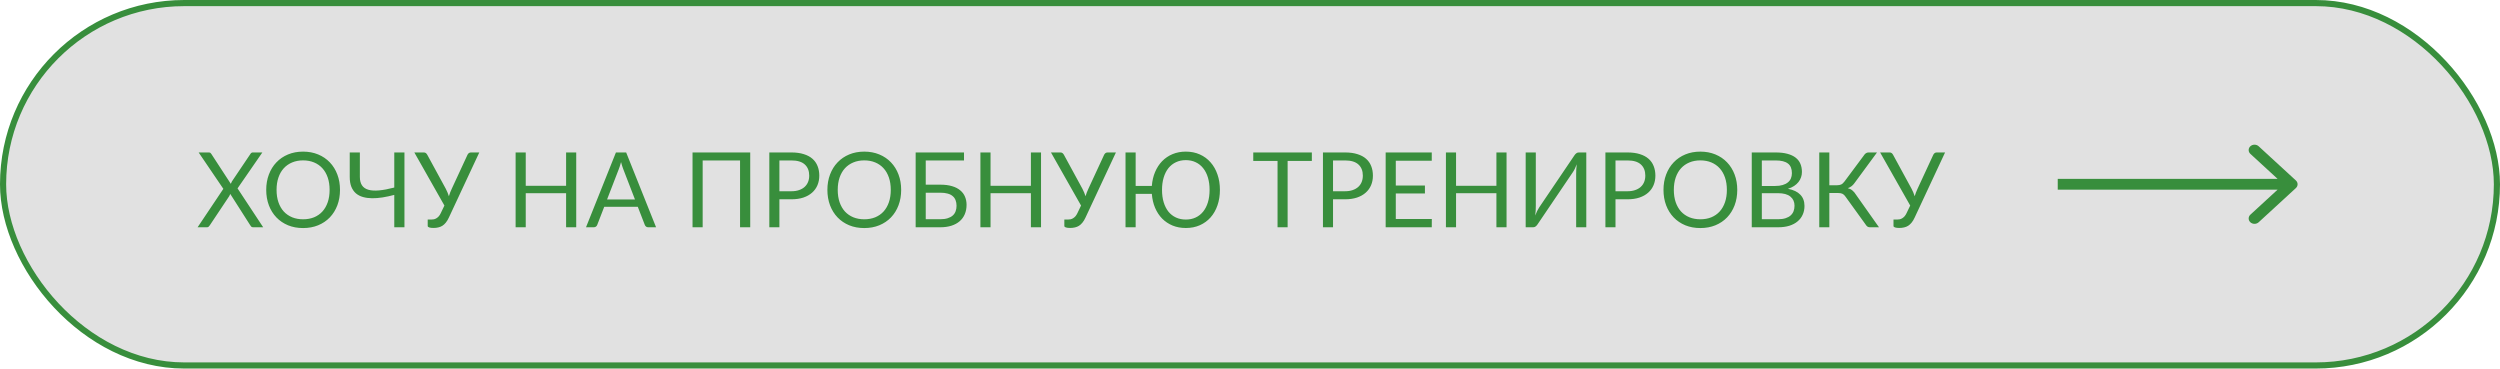
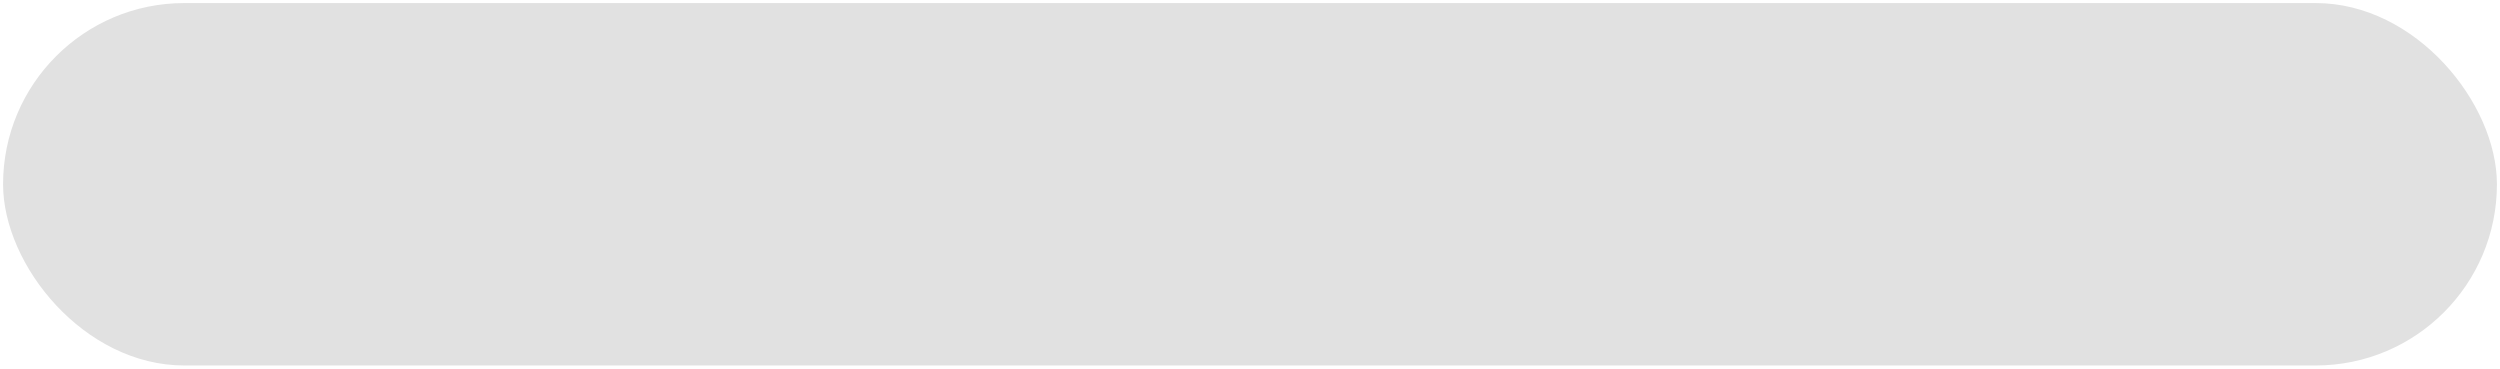
<svg xmlns="http://www.w3.org/2000/svg" width="407" height="60" viewBox="0 0 407 60" fill="none">
  <rect x="0.5" y="0.5" width="406" height="59" rx="29.5" fill="#E1E1E1" />
-   <rect x="0.5" y="0.5" width="406" height="59" rx="29.5" stroke="#388E3C" />
-   <path d="M42.846 37H41.214C41.089 37 40.99 36.969 40.916 36.907C40.849 36.839 40.792 36.765 40.746 36.685L37.483 31.569C37.437 31.704 37.386 31.821 37.33 31.917L34.151 36.685C34.094 36.765 34.032 36.839 33.964 36.907C33.901 36.969 33.813 37 33.7 37H32.17L36.361 30.744L32.34 24.82H33.98C34.099 24.82 34.187 24.839 34.244 24.879C34.301 24.919 34.352 24.975 34.397 25.049L37.576 29.928C37.616 29.809 37.675 29.679 37.755 29.537L40.755 25.083C40.8 25.004 40.854 24.941 40.916 24.896C40.979 24.845 41.053 24.82 41.138 24.82H42.71L38.672 30.668L42.846 37ZM55.352 30.914C55.352 31.826 55.207 32.665 54.918 33.43C54.629 34.189 54.221 34.844 53.694 35.394C53.167 35.943 52.532 36.371 51.79 36.677C51.053 36.977 50.237 37.127 49.342 37.127C48.447 37.127 47.631 36.977 46.894 36.677C46.157 36.371 45.526 35.943 44.998 35.394C44.471 34.844 44.063 34.189 43.775 33.43C43.486 32.665 43.341 31.826 43.341 30.914C43.341 30.002 43.486 29.166 43.775 28.407C44.063 27.642 44.471 26.984 44.998 26.434C45.526 25.879 46.157 25.448 46.894 25.142C47.631 24.837 48.447 24.683 49.342 24.683C50.237 24.683 51.053 24.837 51.79 25.142C52.532 25.448 53.167 25.879 53.694 26.434C54.221 26.984 54.629 27.642 54.918 28.407C55.207 29.166 55.352 30.002 55.352 30.914ZM53.66 30.914C53.66 30.166 53.558 29.494 53.354 28.899C53.15 28.305 52.861 27.803 52.487 27.395C52.113 26.981 51.66 26.664 51.127 26.443C50.594 26.222 49.999 26.111 49.342 26.111C48.69 26.111 48.098 26.222 47.566 26.443C47.033 26.664 46.577 26.981 46.197 27.395C45.823 27.803 45.534 28.305 45.33 28.899C45.126 29.494 45.024 30.166 45.024 30.914C45.024 31.662 45.126 32.334 45.33 32.928C45.534 33.518 45.823 34.019 46.197 34.433C46.577 34.841 47.033 35.156 47.566 35.377C48.098 35.592 48.69 35.7 49.342 35.7C49.999 35.7 50.594 35.592 51.127 35.377C51.66 35.156 52.113 34.841 52.487 34.433C52.861 34.019 53.15 33.518 53.354 32.928C53.558 32.334 53.66 31.662 53.66 30.914ZM65.845 24.82V37H64.188V31.73C63.542 31.9 62.913 32.036 62.301 32.138C61.689 32.234 61.114 32.28 60.575 32.274C60.043 32.268 59.552 32.203 59.105 32.078C58.657 31.954 58.272 31.756 57.949 31.483C57.631 31.206 57.382 30.849 57.201 30.413C57.025 29.971 56.937 29.432 56.937 28.797V24.82H58.586V28.806C58.586 29.367 58.7 29.82 58.926 30.166C59.153 30.512 59.499 30.753 59.963 30.889C60.428 31.024 61.009 31.061 61.706 30.999C62.408 30.937 63.236 30.781 64.188 30.532V24.82H65.845ZM78.028 24.82L73.081 35.41C72.928 35.745 72.761 36.023 72.579 36.243C72.404 36.459 72.214 36.632 72.01 36.762C71.806 36.887 71.585 36.974 71.347 37.026C71.109 37.082 70.854 37.111 70.582 37.111C70.276 37.111 70.041 37.082 69.876 37.026C69.712 36.974 69.63 36.895 69.63 36.788V35.742H70.225C70.367 35.742 70.508 35.728 70.65 35.7C70.792 35.666 70.928 35.609 71.058 35.529C71.188 35.45 71.313 35.345 71.432 35.215C71.551 35.079 71.659 34.909 71.755 34.705L72.35 33.464L67.454 24.82H68.993C69.14 24.82 69.256 24.856 69.341 24.93C69.426 24.998 69.5 25.089 69.562 25.202L72.571 30.727C72.781 31.129 72.951 31.537 73.081 31.951C73.143 31.747 73.211 31.543 73.285 31.339C73.364 31.135 73.452 30.931 73.549 30.727L76.107 25.202C76.152 25.106 76.22 25.018 76.311 24.939C76.407 24.859 76.526 24.82 76.668 24.82H78.028ZM93.81 24.82V37H92.161V31.458H85.59V37H83.941V24.82H85.59V30.251H92.161V24.82H93.81ZM103.375 32.478L101.463 27.523C101.406 27.375 101.346 27.205 101.284 27.012C101.222 26.814 101.162 26.605 101.106 26.384C100.987 26.843 100.865 27.225 100.74 27.531L98.828 32.478H103.375ZM106.809 37H105.534C105.387 37 105.268 36.963 105.177 36.889C105.086 36.816 105.018 36.722 104.973 36.609L103.834 33.668H98.369L97.23 36.609C97.196 36.711 97.13 36.802 97.034 36.881C96.938 36.96 96.816 37 96.669 37H95.402L100.273 24.82H101.939L106.809 37ZM122.137 37H120.48V26.12H114.394V37H112.745V24.82H122.137V37ZM128.841 31.135C129.312 31.135 129.725 31.073 130.082 30.948C130.445 30.823 130.748 30.651 130.992 30.43C131.241 30.203 131.428 29.934 131.553 29.622C131.678 29.31 131.74 28.968 131.74 28.593C131.74 27.817 131.499 27.211 131.017 26.774C130.541 26.338 129.816 26.12 128.841 26.12H126.886V31.135H128.841ZM128.841 24.82C129.612 24.82 130.281 24.91 130.847 25.091C131.42 25.267 131.893 25.519 132.267 25.848C132.641 26.177 132.919 26.573 133.1 27.038C133.287 27.503 133.38 28.021 133.38 28.593C133.38 29.16 133.281 29.679 133.083 30.149C132.885 30.619 132.593 31.024 132.207 31.364C131.828 31.704 131.355 31.971 130.788 32.163C130.227 32.35 129.578 32.444 128.841 32.444H126.886V37H125.246V24.82H128.841ZM146.71 30.914C146.71 31.826 146.565 32.665 146.276 33.43C145.987 34.189 145.579 34.844 145.052 35.394C144.525 35.943 143.891 36.371 143.148 36.677C142.412 36.977 141.596 37.127 140.7 37.127C139.805 37.127 138.989 36.977 138.252 36.677C137.516 36.371 136.884 35.943 136.357 35.394C135.83 34.844 135.422 34.189 135.133 33.43C134.844 32.665 134.699 31.826 134.699 30.914C134.699 30.002 134.844 29.166 135.133 28.407C135.422 27.642 135.83 26.984 136.357 26.434C136.884 25.879 137.516 25.448 138.252 25.142C138.989 24.837 139.805 24.683 140.7 24.683C141.596 24.683 142.412 24.837 143.148 25.142C143.891 25.448 144.525 25.879 145.052 26.434C145.579 26.984 145.987 27.642 146.276 28.407C146.565 29.166 146.71 30.002 146.71 30.914ZM145.018 30.914C145.018 30.166 144.916 29.494 144.712 28.899C144.508 28.305 144.219 27.803 143.845 27.395C143.471 26.981 143.018 26.664 142.485 26.443C141.953 26.222 141.358 26.111 140.7 26.111C140.049 26.111 139.457 26.222 138.924 26.443C138.391 26.664 137.935 26.981 137.555 27.395C137.181 27.803 136.892 28.305 136.688 28.899C136.484 29.494 136.382 30.166 136.382 30.914C136.382 31.662 136.484 32.334 136.688 32.928C136.892 33.518 137.181 34.019 137.555 34.433C137.935 34.841 138.391 35.156 138.924 35.377C139.457 35.592 140.049 35.7 140.7 35.7C141.358 35.7 141.953 35.592 142.485 35.377C143.018 35.156 143.471 34.841 143.845 34.433C144.219 34.019 144.508 33.518 144.712 32.928C144.916 32.334 145.018 31.662 145.018 30.914ZM153.073 35.691C153.543 35.691 153.945 35.637 154.28 35.529C154.62 35.422 154.895 35.275 155.104 35.087C155.32 34.895 155.475 34.665 155.572 34.399C155.674 34.127 155.725 33.83 155.725 33.507C155.725 33.166 155.674 32.866 155.572 32.605C155.475 32.339 155.32 32.115 155.104 31.934C154.895 31.747 154.623 31.608 154.288 31.517C153.954 31.421 153.552 31.373 153.081 31.373H150.71V35.691H153.073ZM153.081 30.064C153.824 30.064 154.464 30.146 155.002 30.311C155.541 30.469 155.983 30.696 156.328 30.991C156.68 31.279 156.937 31.625 157.102 32.028C157.272 32.43 157.357 32.869 157.357 33.345C157.357 33.906 157.26 34.413 157.068 34.867C156.881 35.314 156.603 35.697 156.235 36.014C155.872 36.331 155.424 36.575 154.892 36.745C154.359 36.915 153.753 37 153.073 37H149.069V24.82H156.94V26.12H150.71V30.064H153.081ZM169.48 24.82V37H167.831V31.458H161.26V37H159.611V24.82H161.26V30.251H167.831V24.82H169.48ZM181.672 24.82L176.725 35.41C176.572 35.745 176.404 36.023 176.223 36.243C176.047 36.459 175.858 36.632 175.654 36.762C175.45 36.887 175.229 36.974 174.991 37.026C174.753 37.082 174.498 37.111 174.226 37.111C173.92 37.111 173.684 37.082 173.52 37.026C173.356 36.974 173.274 36.895 173.274 36.788V35.742H173.869C174.01 35.742 174.152 35.728 174.294 35.7C174.435 35.666 174.571 35.609 174.702 35.529C174.832 35.45 174.957 35.345 175.076 35.215C175.195 35.079 175.302 34.909 175.399 34.705L175.994 33.464L171.098 24.82H172.636C172.783 24.82 172.9 24.856 172.985 24.93C173.07 24.998 173.143 25.089 173.206 25.202L176.215 30.727C176.424 31.129 176.594 31.537 176.725 31.951C176.787 31.747 176.855 31.543 176.929 31.339C177.008 31.135 177.096 30.931 177.192 30.727L179.751 25.202C179.796 25.106 179.864 25.018 179.955 24.939C180.051 24.859 180.17 24.82 180.312 24.82H181.672ZM193.053 35.742C193.642 35.742 194.175 35.632 194.651 35.41C195.127 35.19 195.532 34.872 195.866 34.459C196.206 34.039 196.467 33.532 196.648 32.937C196.83 32.336 196.92 31.662 196.92 30.914C196.92 30.166 196.83 29.494 196.648 28.899C196.467 28.299 196.206 27.789 195.866 27.369C195.532 26.95 195.127 26.63 194.651 26.409C194.175 26.182 193.642 26.069 193.053 26.069C192.458 26.069 191.922 26.182 191.446 26.409C190.97 26.63 190.562 26.95 190.222 27.369C189.888 27.789 189.63 28.299 189.449 28.899C189.267 29.494 189.177 30.166 189.177 30.914C189.177 31.662 189.267 32.336 189.449 32.937C189.63 33.532 189.888 34.039 190.222 34.459C190.562 34.872 190.97 35.19 191.446 35.41C191.922 35.632 192.458 35.742 193.053 35.742ZM187.519 30.268C187.582 29.446 187.757 28.693 188.046 28.007C188.335 27.321 188.718 26.732 189.194 26.239C189.675 25.746 190.242 25.363 190.894 25.091C191.545 24.82 192.265 24.683 193.053 24.683C193.891 24.683 194.651 24.837 195.331 25.142C196.016 25.448 196.6 25.879 197.082 26.434C197.569 26.984 197.943 27.642 198.204 28.407C198.47 29.166 198.603 30.002 198.603 30.914C198.603 31.826 198.47 32.665 198.204 33.43C197.943 34.189 197.569 34.844 197.082 35.394C196.6 35.938 196.016 36.362 195.331 36.669C194.651 36.969 193.891 37.119 193.053 37.119C192.265 37.119 191.545 36.986 190.894 36.719C190.242 36.447 189.675 36.068 189.194 35.581C188.718 35.093 188.335 34.51 188.046 33.83C187.757 33.144 187.582 32.387 187.519 31.56H184.884V37H183.235V24.82H184.884V30.268H187.519ZM213.568 26.205H209.624V37H207.984V26.205H204.031V24.82H213.568V26.205ZM218.971 31.135C219.442 31.135 219.855 31.073 220.212 30.948C220.575 30.823 220.878 30.651 221.122 30.43C221.371 30.203 221.558 29.934 221.683 29.622C221.807 29.31 221.87 28.968 221.87 28.593C221.87 27.817 221.629 27.211 221.147 26.774C220.671 26.338 219.946 26.12 218.971 26.12H217.016V31.135H218.971ZM218.971 24.82C219.742 24.82 220.411 24.91 220.977 25.091C221.55 25.267 222.023 25.519 222.397 25.848C222.771 26.177 223.048 26.573 223.23 27.038C223.417 27.503 223.51 28.021 223.51 28.593C223.51 29.16 223.411 29.679 223.213 30.149C223.014 30.619 222.723 31.024 222.337 31.364C221.958 31.704 221.484 31.971 220.918 32.163C220.357 32.35 219.708 32.444 218.971 32.444H217.016V37H215.376V24.82H218.971ZM233.1 35.657L233.091 37H225.586V24.82H233.091V26.163H227.235V30.209H231.978V31.5H227.235V35.657H233.1ZM245.266 24.82V37H243.617V31.458H237.046V37H235.397V24.82H237.046V30.251H243.617V24.82H245.266ZM258.248 24.82V37H256.599V28.347C256.599 28.103 256.605 27.851 256.616 27.59C256.628 27.324 256.653 27.044 256.693 26.749C256.596 27.004 256.494 27.242 256.387 27.463C256.279 27.684 256.169 27.877 256.055 28.041L250.343 36.481C250.264 36.612 250.162 36.731 250.037 36.839C249.913 36.946 249.768 37 249.604 37H248.38V24.82H250.029V33.481C250.029 33.725 250.023 33.98 250.012 34.246C250 34.507 249.975 34.787 249.935 35.087C250.032 34.827 250.134 34.586 250.241 34.365C250.355 34.144 250.465 33.949 250.573 33.779L256.285 25.338C256.364 25.208 256.466 25.089 256.591 24.981C256.715 24.873 256.86 24.82 257.024 24.82H258.248ZM264.958 31.135C265.428 31.135 265.842 31.073 266.199 30.948C266.561 30.823 266.864 30.651 267.108 30.43C267.357 30.203 267.544 29.934 267.669 29.622C267.794 29.31 267.856 28.968 267.856 28.593C267.856 27.817 267.615 27.211 267.134 26.774C266.658 26.338 265.932 26.12 264.958 26.12H263.003V31.135H264.958ZM264.958 24.82C265.728 24.82 266.397 24.91 266.964 25.091C267.536 25.267 268.009 25.519 268.383 25.848C268.757 26.177 269.035 26.573 269.216 27.038C269.403 27.503 269.497 28.021 269.497 28.593C269.497 29.16 269.397 29.679 269.199 30.149C269.001 30.619 268.709 31.024 268.324 31.364C267.944 31.704 267.471 31.971 266.904 32.163C266.343 32.35 265.694 32.444 264.958 32.444H263.003V37H261.362V24.82H264.958ZM282.826 30.914C282.826 31.826 282.682 32.665 282.393 33.43C282.104 34.189 281.696 34.844 281.169 35.394C280.642 35.943 280.007 36.371 279.265 36.677C278.528 36.977 277.712 37.127 276.817 37.127C275.921 37.127 275.105 36.977 274.369 36.677C273.632 36.371 273 35.943 272.473 35.394C271.946 34.844 271.538 34.189 271.249 33.43C270.96 32.665 270.816 31.826 270.816 30.914C270.816 30.002 270.96 29.166 271.249 28.407C271.538 27.642 271.946 26.984 272.473 26.434C273 25.879 273.632 25.448 274.369 25.142C275.105 24.837 275.921 24.683 276.817 24.683C277.712 24.683 278.528 24.837 279.265 25.142C280.007 25.448 280.642 25.879 281.169 26.434C281.696 26.984 282.104 27.642 282.393 28.407C282.682 29.166 282.826 30.002 282.826 30.914ZM281.135 30.914C281.135 30.166 281.033 29.494 280.829 28.899C280.625 28.305 280.336 27.803 279.962 27.395C279.588 26.981 279.134 26.664 278.602 26.443C278.069 26.222 277.474 26.111 276.817 26.111C276.165 26.111 275.573 26.222 275.04 26.443C274.507 26.664 274.051 26.981 273.672 27.395C273.298 27.803 273.009 28.305 272.805 28.899C272.601 29.494 272.499 30.166 272.499 30.914C272.499 31.662 272.601 32.334 272.805 32.928C273.009 33.518 273.298 34.019 273.672 34.433C274.051 34.841 274.507 35.156 275.04 35.377C275.573 35.592 276.165 35.7 276.817 35.7C277.474 35.7 278.069 35.592 278.602 35.377C279.134 35.156 279.588 34.841 279.962 34.433C280.336 34.019 280.625 33.518 280.829 32.928C281.033 32.334 281.135 31.662 281.135 30.914ZM289.461 35.691C289.931 35.691 290.336 35.637 290.676 35.529C291.016 35.422 291.294 35.272 291.509 35.079C291.73 34.881 291.892 34.648 291.994 34.382C292.096 34.11 292.147 33.812 292.147 33.489C292.147 32.861 291.923 32.365 291.475 32.002C291.028 31.634 290.356 31.45 289.461 31.45H286.826V35.691H289.461ZM286.826 26.12V30.276H289.002C289.467 30.276 289.869 30.226 290.209 30.123C290.555 30.021 290.838 29.88 291.059 29.698C291.286 29.517 291.453 29.299 291.56 29.044C291.668 28.783 291.722 28.5 291.722 28.194C291.722 27.474 291.507 26.95 291.076 26.622C290.645 26.287 289.977 26.12 289.07 26.12H286.826ZM289.07 24.82C289.818 24.82 290.461 24.893 290.999 25.041C291.543 25.188 291.988 25.398 292.334 25.669C292.685 25.942 292.943 26.276 293.107 26.672C293.272 27.064 293.354 27.506 293.354 27.998C293.354 28.299 293.306 28.588 293.209 28.866C293.119 29.137 292.98 29.392 292.793 29.631C292.606 29.869 292.368 30.084 292.079 30.276C291.796 30.463 291.461 30.616 291.076 30.735C291.971 30.905 292.643 31.226 293.09 31.696C293.544 32.161 293.77 32.773 293.77 33.532C293.77 34.048 293.674 34.518 293.481 34.943C293.294 35.368 293.017 35.733 292.648 36.039C292.286 36.346 291.838 36.584 291.305 36.754C290.773 36.918 290.166 37 289.486 37H285.185V24.82H289.07ZM305.9 37H304.421C304.256 37 304.115 36.958 303.996 36.873C303.882 36.782 303.775 36.651 303.673 36.481L300.451 32.019C300.304 31.798 300.145 31.645 299.975 31.56C299.805 31.469 299.573 31.424 299.278 31.424H297.816V37H296.176V24.82H297.816V30.157H299.083C299.338 30.157 299.553 30.118 299.729 30.038C299.91 29.959 300.088 29.803 300.264 29.571L303.452 25.287C303.537 25.151 303.639 25.041 303.758 24.956C303.882 24.865 304.027 24.82 304.191 24.82H305.577L301.896 29.826C301.618 30.217 301.261 30.486 300.825 30.634C301.125 30.713 301.378 30.84 301.582 31.016C301.791 31.186 301.99 31.424 302.177 31.73L305.9 37ZM316.659 24.82L311.712 35.41C311.559 35.745 311.392 36.023 311.21 36.243C311.035 36.459 310.845 36.632 310.641 36.762C310.437 36.887 310.216 36.974 309.978 37.026C309.74 37.082 309.485 37.111 309.213 37.111C308.907 37.111 308.672 37.082 308.507 37.026C308.343 36.974 308.261 36.895 308.261 36.788V35.742H308.856C308.998 35.742 309.139 35.728 309.281 35.7C309.423 35.666 309.559 35.609 309.689 35.529C309.819 35.45 309.944 35.345 310.063 35.215C310.182 35.079 310.29 34.909 310.386 34.705L310.981 33.464L306.085 24.82H307.623C307.771 24.82 307.887 24.856 307.972 24.93C308.057 24.998 308.131 25.089 308.193 25.202L311.202 30.727C311.412 31.129 311.582 31.537 311.712 31.951C311.774 31.747 311.842 31.543 311.916 31.339C311.995 31.135 312.083 30.931 312.179 30.727L314.738 25.202C314.783 25.106 314.851 25.018 314.942 24.939C315.038 24.859 315.157 24.82 315.299 24.82H316.659Z" fill="#388E3C" />
  <g clip-path="url(#clip0_655_7489)">
-     <path d="M373.769 29.379C374.141 29.721 374.141 30.275 373.769 30.617L367.708 36.185C367.336 36.527 366.733 36.527 366.361 36.185C365.989 35.844 365.989 35.29 366.361 34.948L371.748 29.998L366.361 25.048C365.989 24.707 365.989 24.153 366.361 23.811C366.733 23.469 367.336 23.469 367.708 23.811L373.769 29.379ZM335 29.123H373.095V30.873H335L335 29.123Z" fill="#388E3C" />
-   </g>
+     </g>
  <defs>
    <clipPath id="clip0_655_7489">
      <rect width="40" height="14" fill="white" transform="translate(335 23)" />
    </clipPath>
  </defs>
</svg>